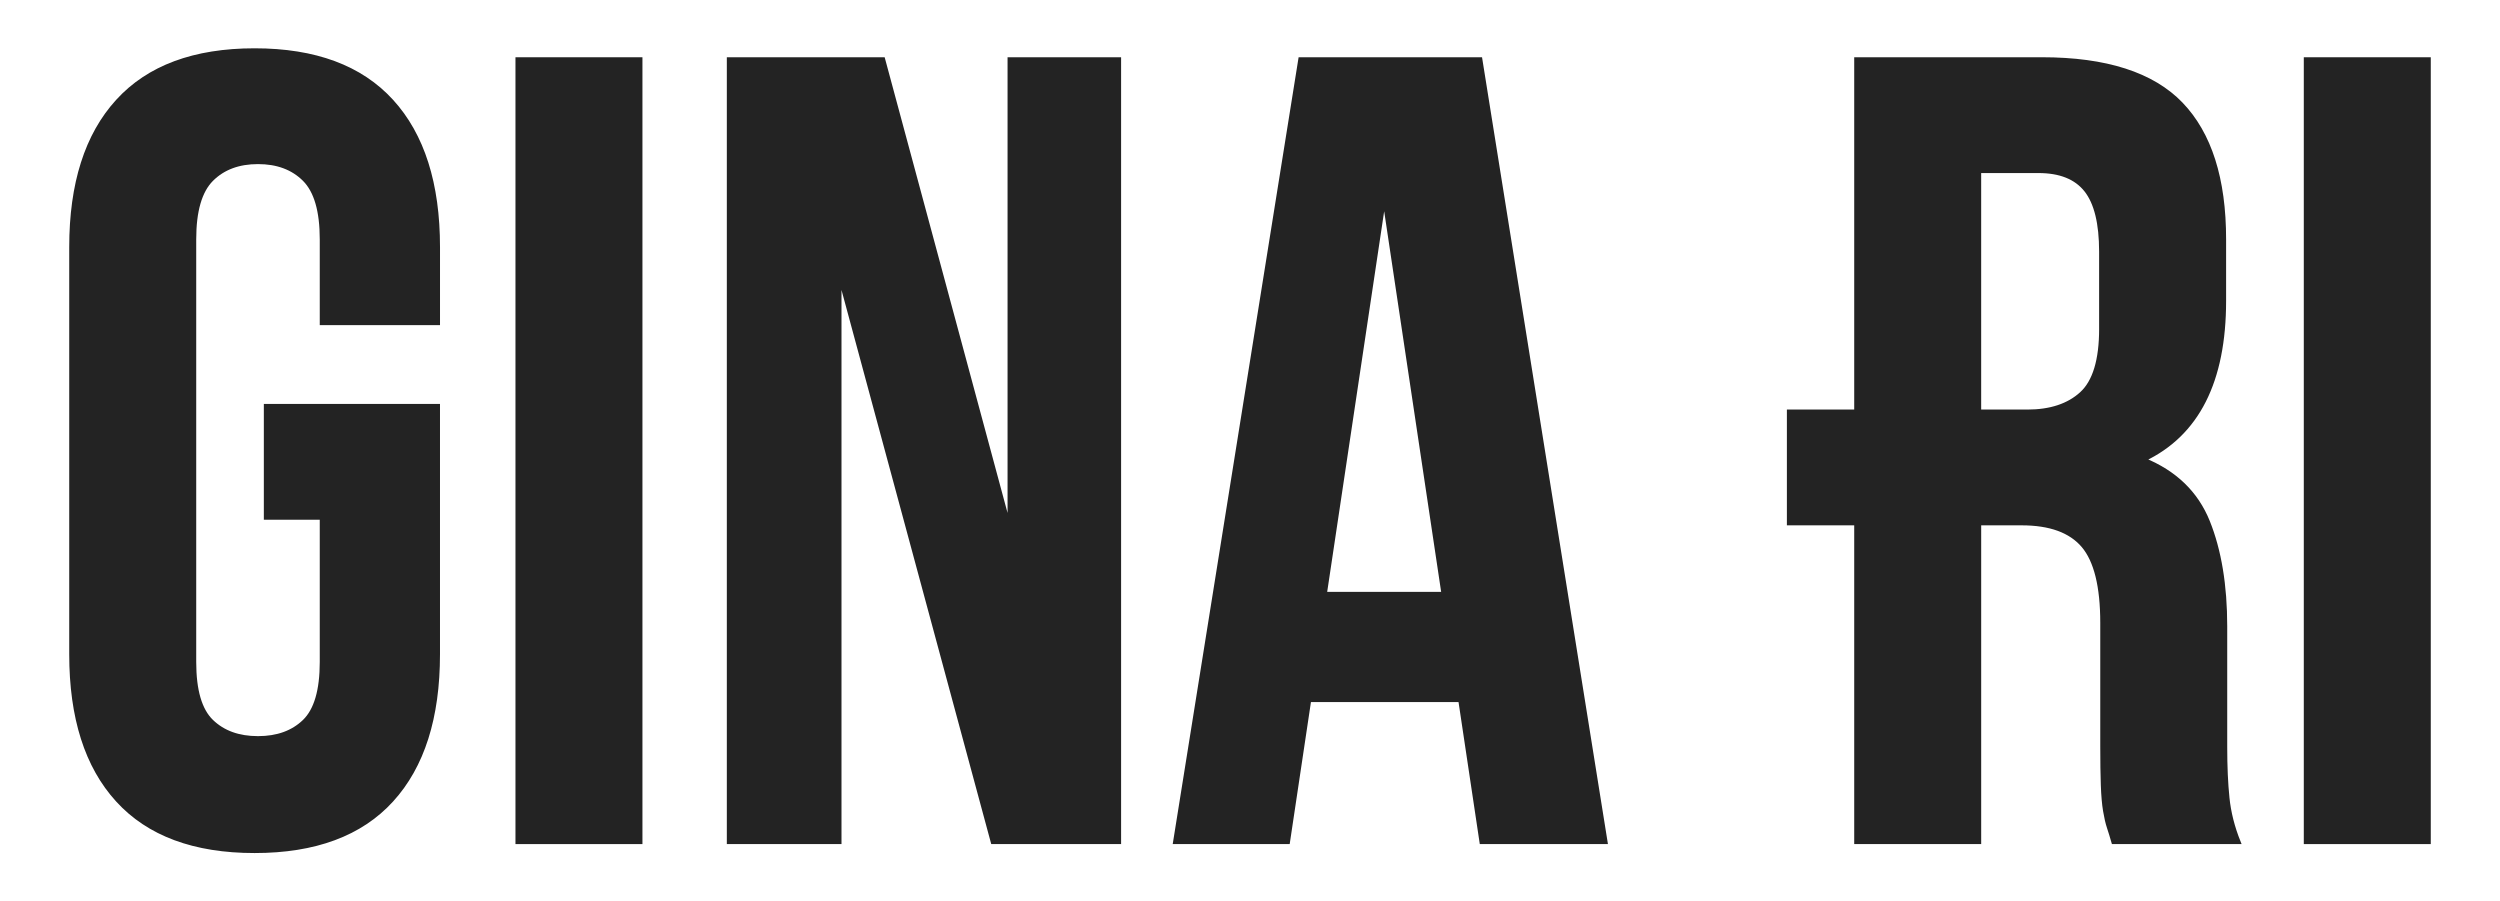
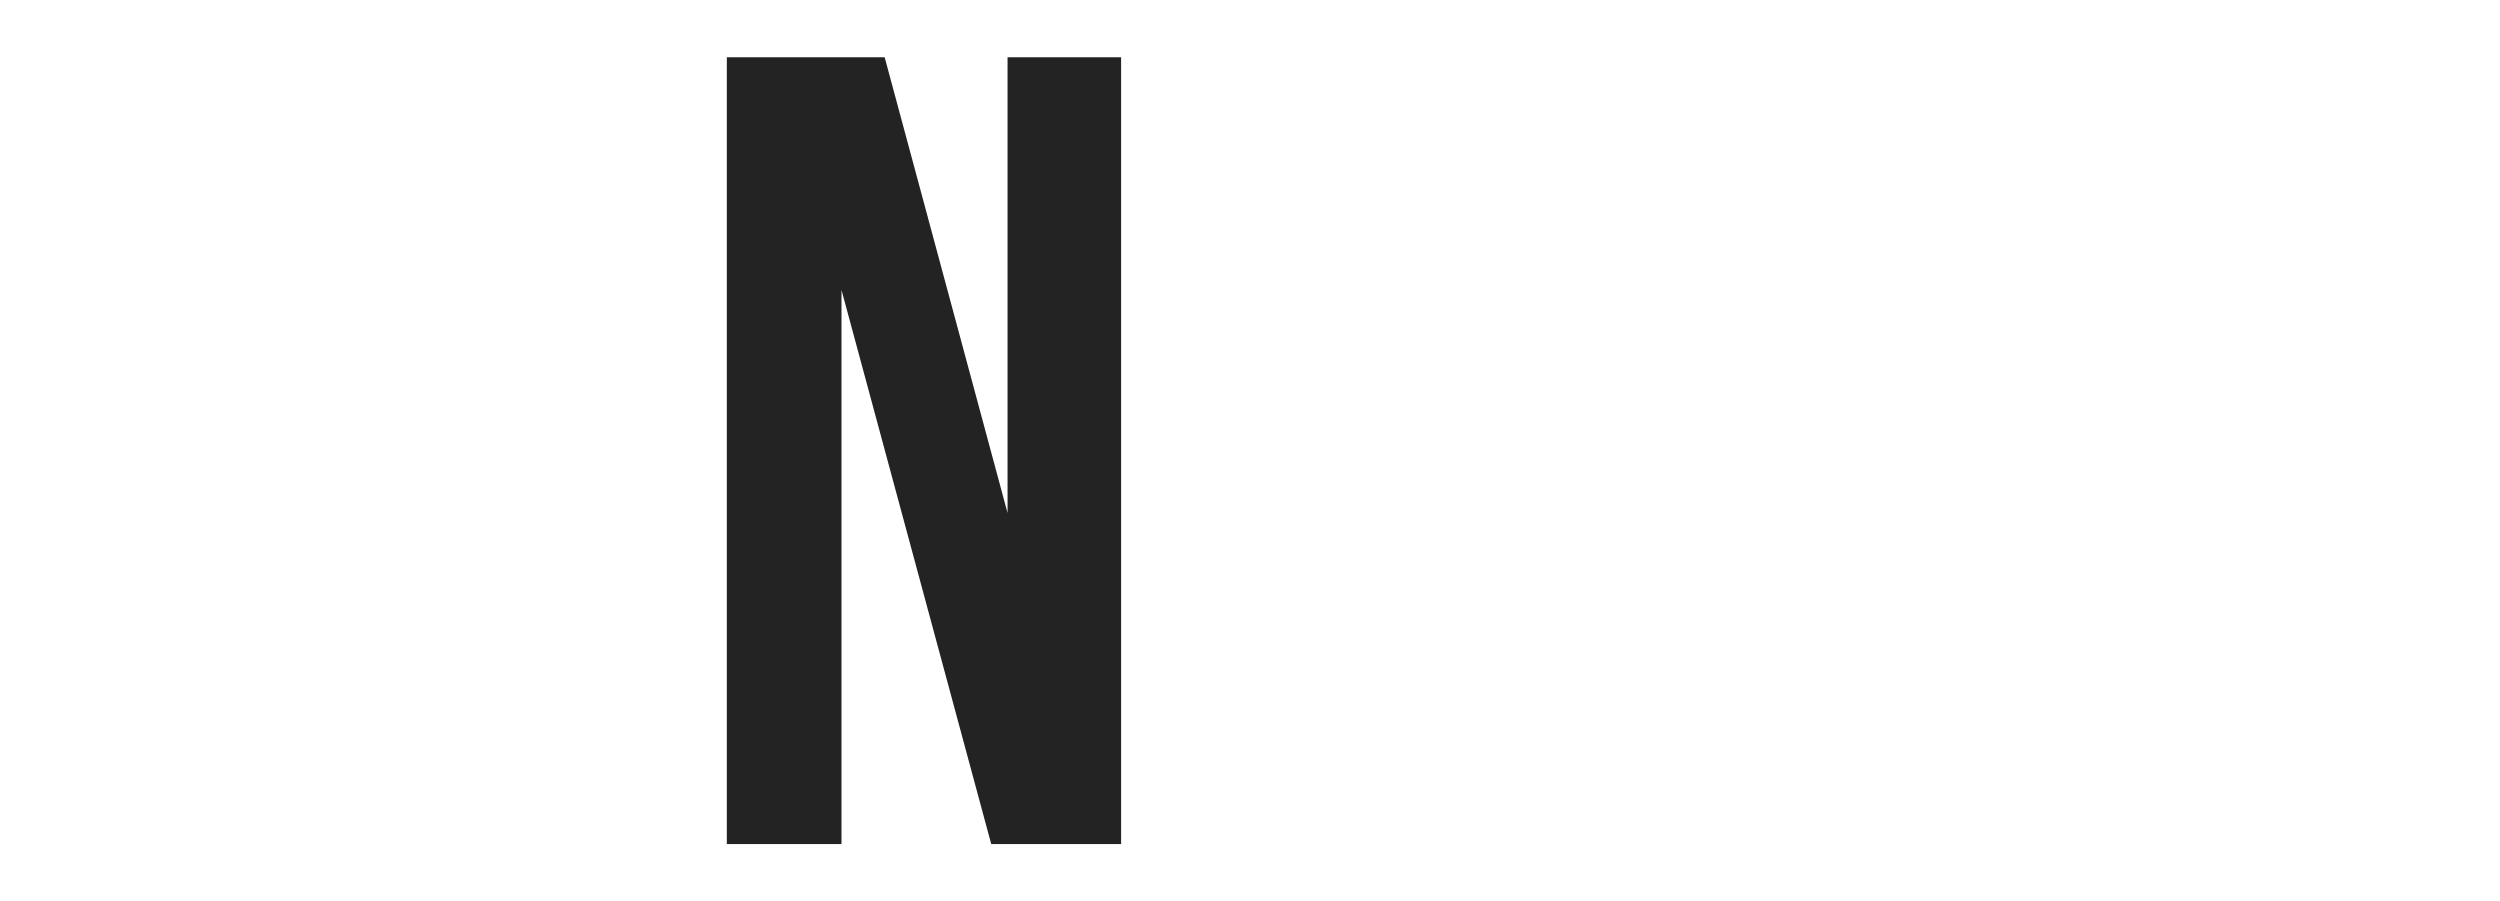
<svg xmlns="http://www.w3.org/2000/svg" version="1.1" id="Layer_1" x="0px" y="0px" viewBox="0 0 1703 614" style="enable-background:new 0 0 1703 614;" xml:space="preserve">
  <style type="text/css">
	.st0{fill:#232323;stroke:#232323;stroke-width:2.689;stroke-miterlimit:10;}
</style>
  <g>
-     <path class="st0" d="M173.44,34.25c-41.14,0-72.26,11.56-93.32,34.67C59.03,92.04,48.5,125.18,48.5,168.34v277.32   c0,43.18,10.53,76.32,31.62,99.42c21.06,23.12,52.19,34.67,93.32,34.67c41.14,0,72.25-11.55,93.33-34.67   c21.07-23.11,31.61-56.25,31.61-99.42V276.52H181.07v76.19h38.09v98.28c0,19.31-3.94,32.76-11.81,40.38   c-7.88,7.62-18.41,11.43-31.61,11.43c-13.22,0-23.75-3.81-31.62-11.43c-7.88-7.62-11.8-21.07-11.8-40.38V163.01   c0-19.3,3.93-32.88,11.8-40.76c7.87-7.87,18.4-11.81,31.62-11.81c13.2,0,23.73,3.94,31.61,11.81c7.87,7.88,11.81,21.46,11.81,40.76   v57.14h79.23v-51.81c0-43.16-10.54-76.31-31.61-99.42C245.7,45.81,214.59,34.25,173.44,34.25z" />
-     <rect x="352.48" y="40.35" class="st0" width="83.81" height="533.3" />
    <polygon class="st0" points="687.69,359.57 601.6,40.35 496.46,40.35 496.46,573.65 571.88,573.65 571.88,187.39 676.26,573.65    762.35,573.65 762.35,40.35 687.69,40.35  " />
-     <path class="st0" d="M885.76,40.35l-85.33,533.3h76.95l14.48-96.76h102.85l14.48,96.76h84.56l-85.33-533.3H885.76z M902.52,404.52   l40.38-269.7l40.37,269.7H902.52z" />
-     <path class="st0" d="M1515.84,508.89v-82.28c0-27.92-3.94-51.68-11.8-71.23c-7.89-19.55-22.48-33.64-43.81-42.28   c36.56-17.26,54.85-53.33,54.85-108.19v-41.9c0-41.14-9.79-71.87-29.33-92.19c-19.56-20.31-51.18-30.48-94.85-30.48h-126.47v239.99   h-45.86v76.19h45.86v217.13h83.81V356.52h28.95c19.29,0,33.26,5.08,41.9,15.24c8.63,10.17,12.95,27.69,12.95,52.57v83.8   c0,10.67,0.12,19.56,0.38,26.67c0.25,7.12,0.76,12.95,1.52,17.52c0.76,4.57,1.64,8.38,2.67,11.43c1.01,3.05,2.02,6.36,3.04,9.9   h85.33c-4.07-10.16-6.61-20.19-7.61-30.1C1516.35,533.65,1515.84,522.11,1515.84,508.89z M1431.27,223.96   c0,21.33-4.45,36.07-13.33,44.19c-8.89,8.13-21.21,12.19-36.95,12.19h-32.76v-163.8h40.37c14.73,0,25.53,4.32,32.38,12.95   c6.86,8.64,10.28,22.61,10.28,41.9V223.96z" />
-     <rect x="1570.69" y="40.35" class="st0" width="83.81" height="533.3" />
  </g>
</svg>